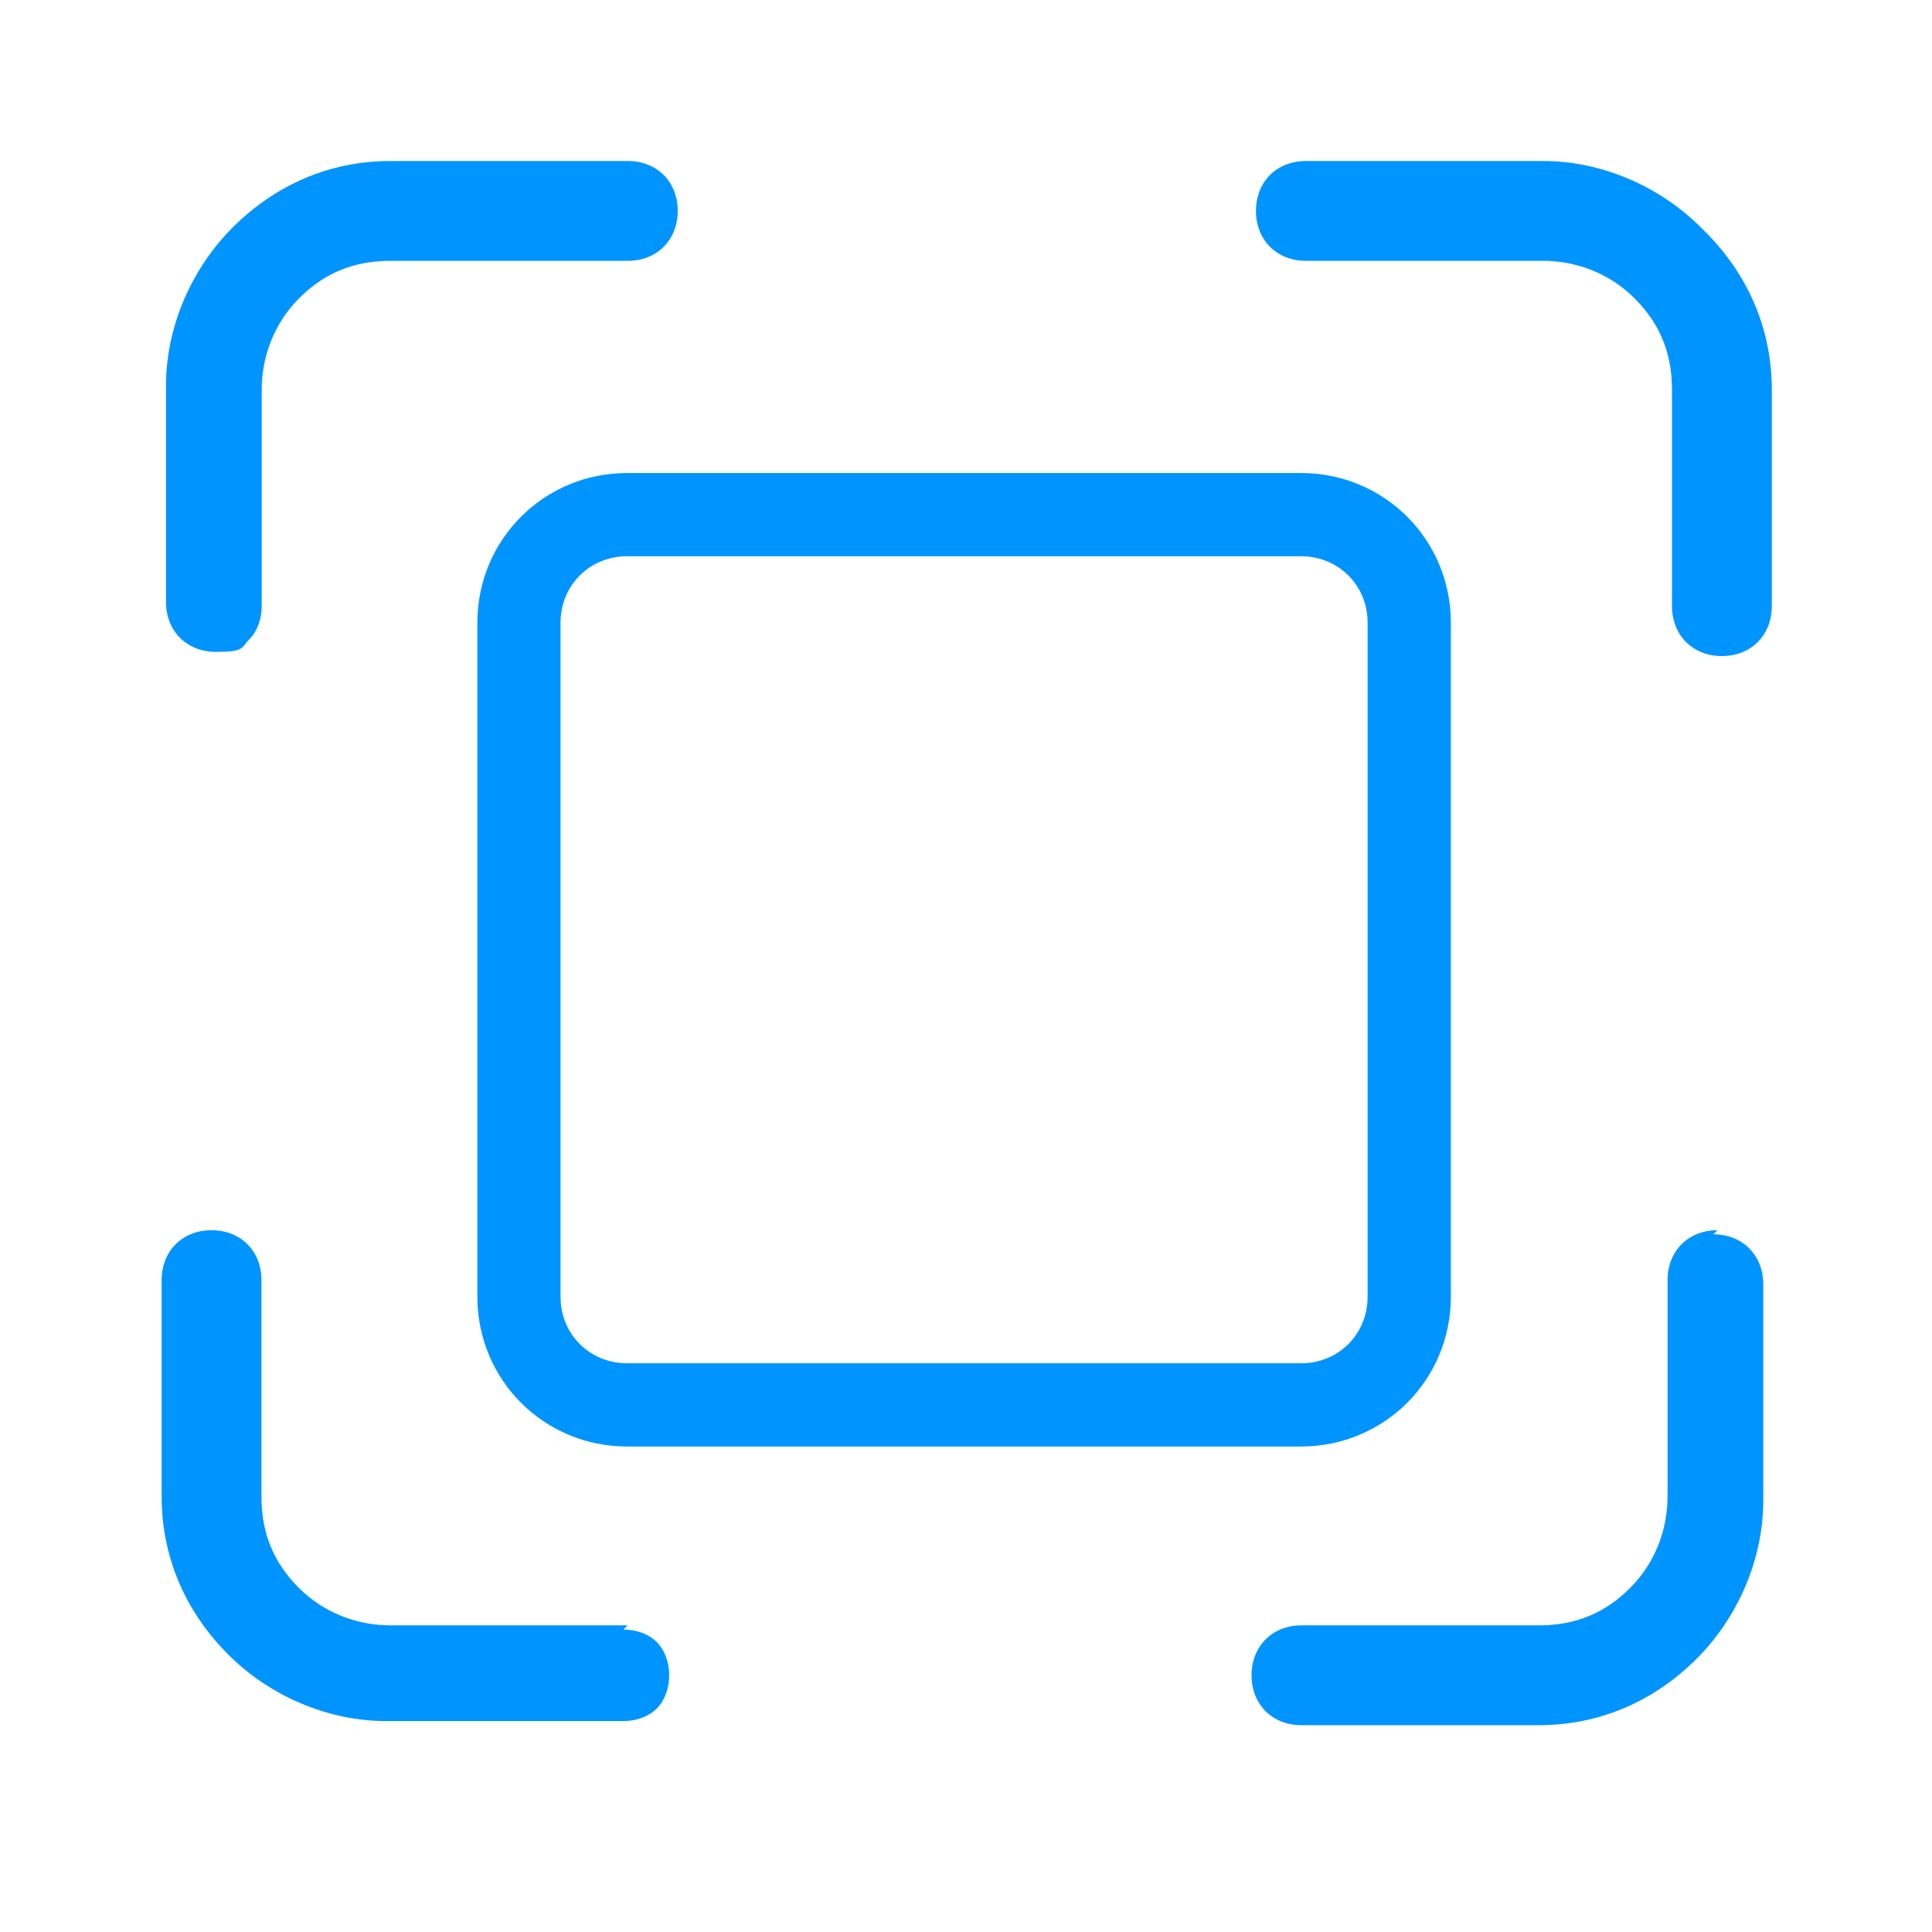
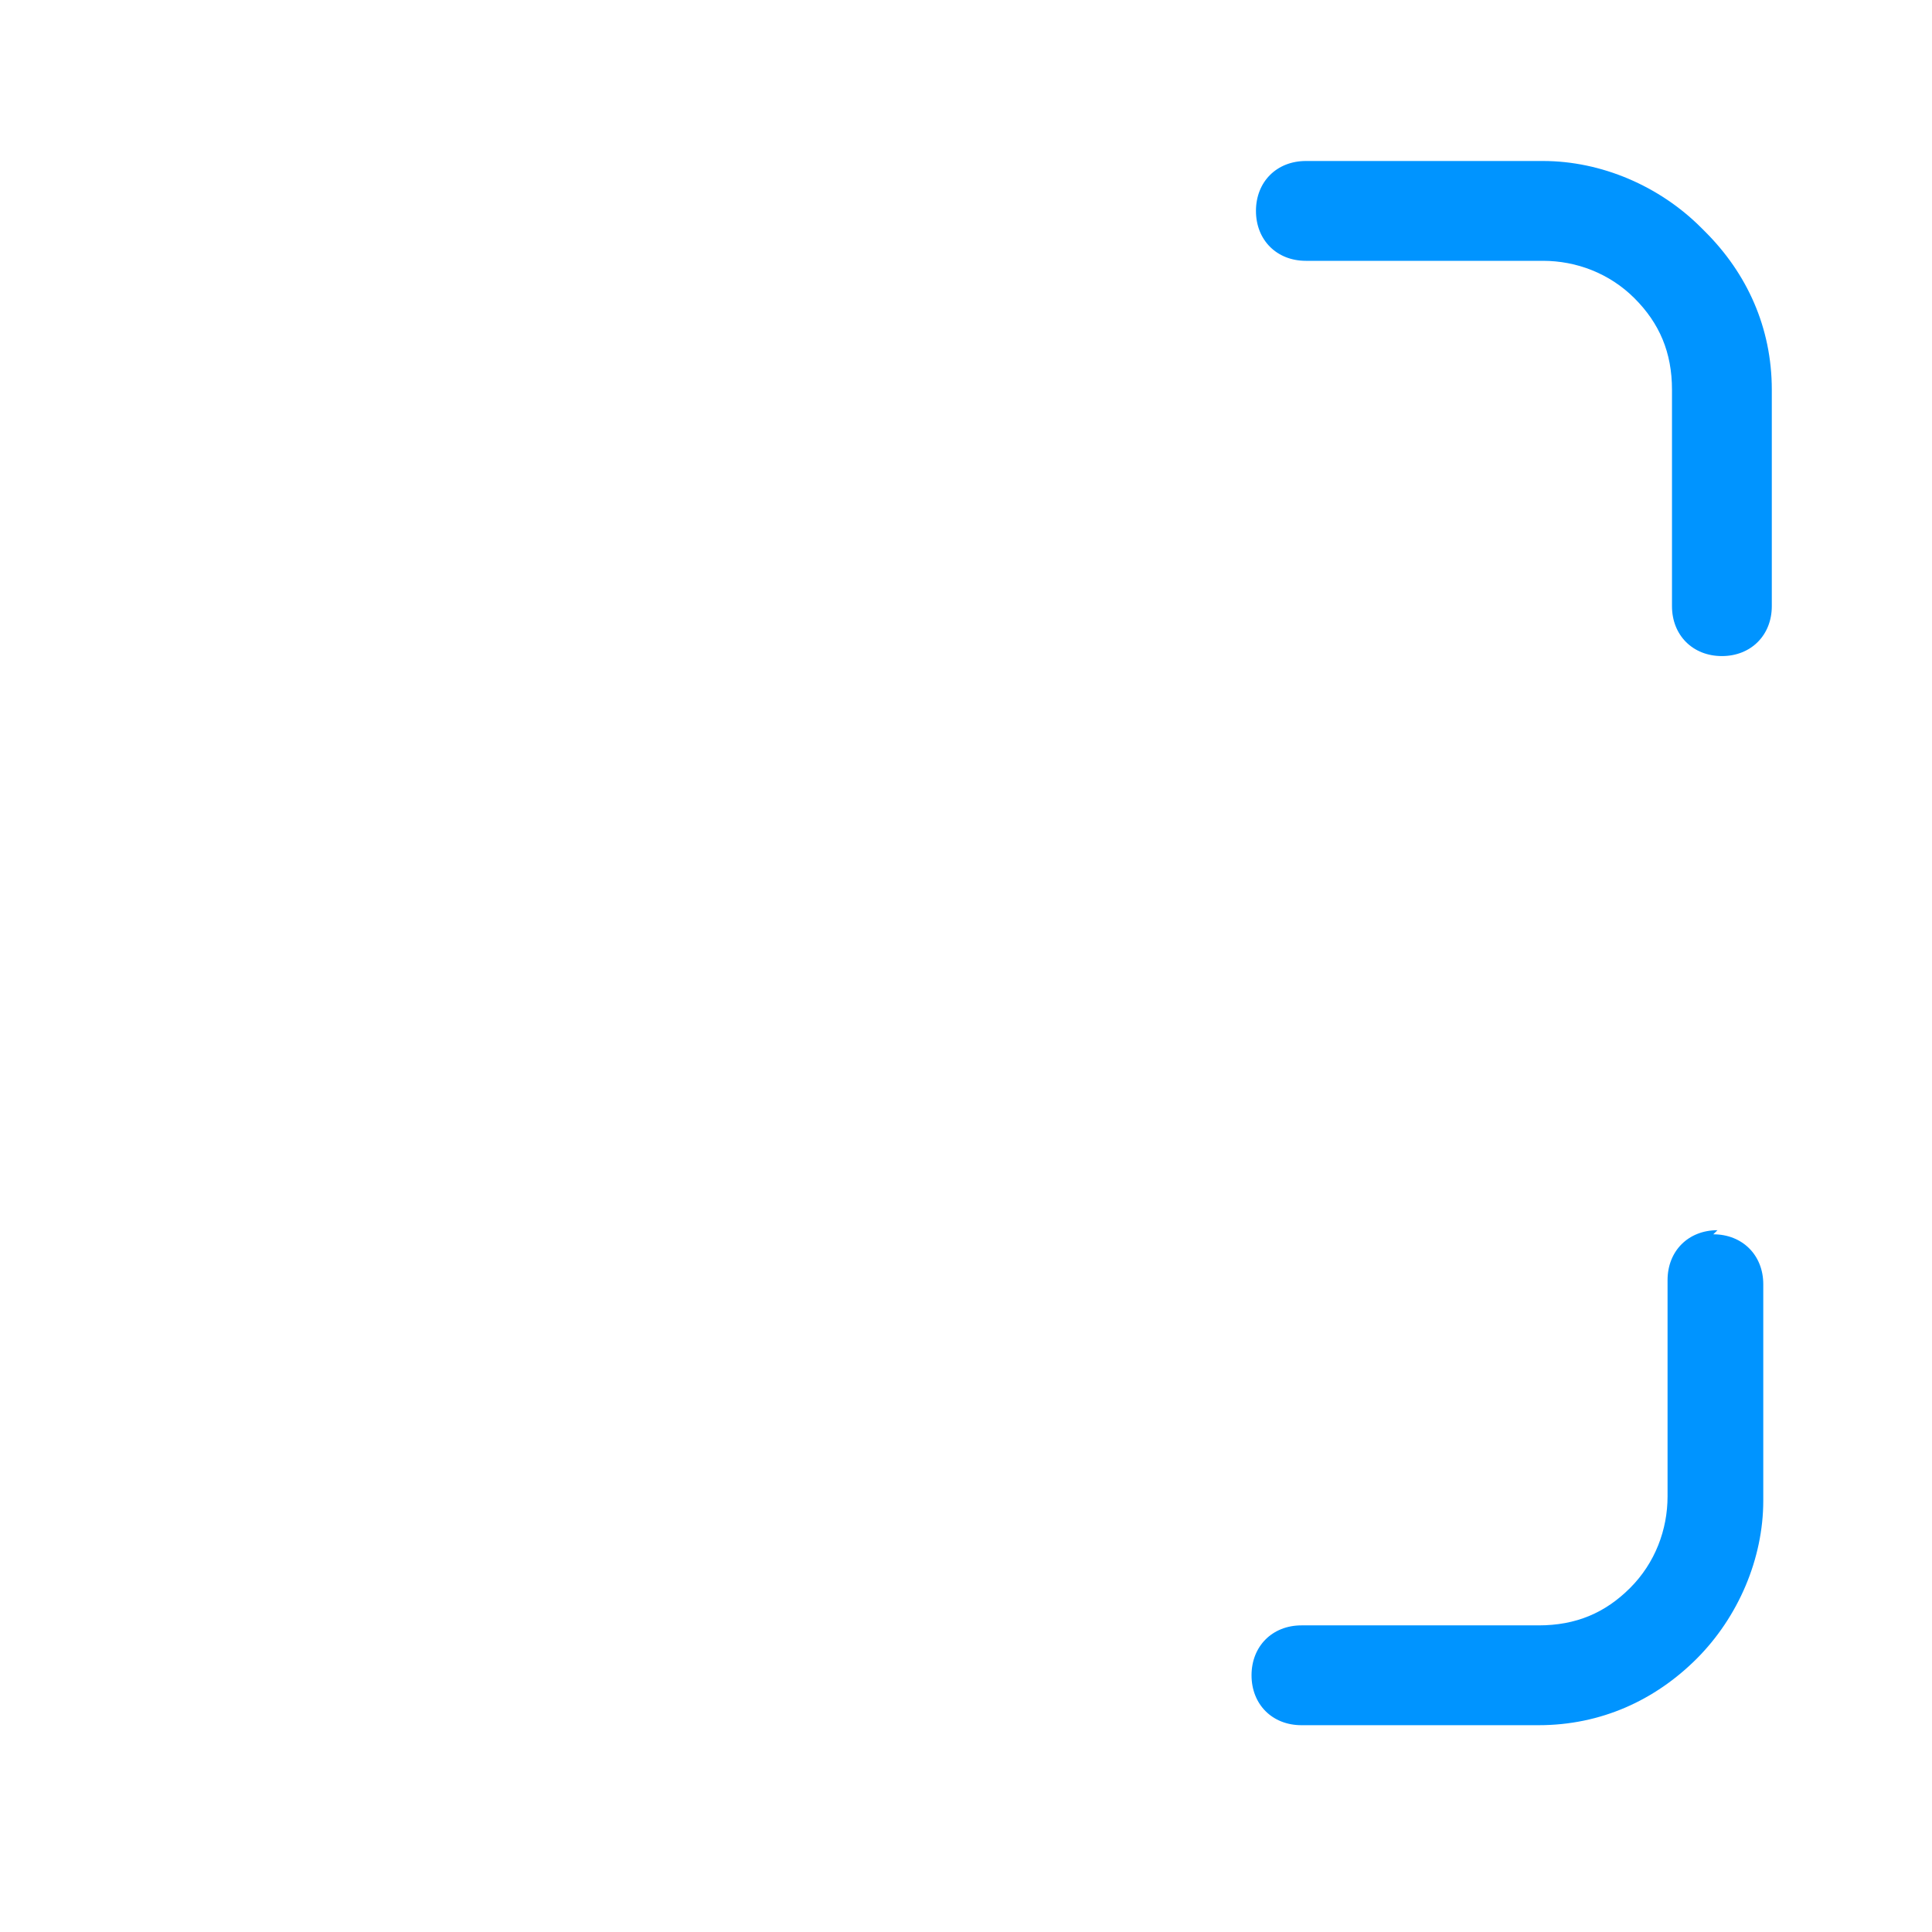
<svg xmlns="http://www.w3.org/2000/svg" width="24" height="24" viewBox="0 0 24 24" fill="none">
-   <path d="M7.799 2H4.853C4.078 2 3.406 2.31 2.889 2.827C2.373 3.344 2.062 4.067 2.062 4.791V7.478C2.062 7.84 2.321 8.098 2.683 8.098C3.044 8.098 2.993 8.046 3.096 7.943C3.199 7.84 3.251 7.685 3.251 7.53V4.842C3.251 4.429 3.406 4.015 3.716 3.705C4.026 3.395 4.388 3.24 4.853 3.24H7.799C8.161 3.24 8.419 2.982 8.419 2.62C8.419 2.258 8.161 2 7.799 2Z" fill="#0094FF" />
-   <path d="M7.796 20.191H4.85C4.437 20.191 4.023 20.036 3.713 19.726C3.403 19.416 3.248 19.054 3.248 18.589V15.902C3.248 15.54 2.99 15.282 2.628 15.282C2.266 15.282 2.008 15.54 2.008 15.902V18.589C2.008 19.364 2.318 20.036 2.835 20.553C3.351 21.07 4.075 21.38 4.799 21.38H7.744C7.899 21.38 8.054 21.328 8.158 21.225C8.261 21.121 8.313 20.966 8.313 20.811C8.313 20.656 8.261 20.501 8.158 20.398C8.054 20.294 7.899 20.243 7.744 20.243L7.796 20.191Z" fill="#0094FF" />
  <path d="M21.335 15.282C20.973 15.282 20.715 15.54 20.715 15.902V18.589C20.715 19.003 20.56 19.416 20.25 19.726C19.94 20.036 19.578 20.191 19.113 20.191H16.167C15.805 20.191 15.547 20.45 15.547 20.811C15.547 21.173 15.805 21.431 16.167 21.431H19.113C19.888 21.431 20.56 21.121 21.077 20.605C21.593 20.088 21.904 19.364 21.904 18.641V15.953C21.904 15.592 21.645 15.333 21.283 15.333L21.335 15.282Z" fill="#0094FF" />
  <path d="M21.131 2.827C20.614 2.31 19.891 2 19.168 2H16.222C15.86 2 15.602 2.258 15.602 2.62C15.602 2.982 15.86 3.24 16.222 3.24H19.168C19.581 3.24 19.994 3.395 20.304 3.705C20.614 4.015 20.77 4.377 20.77 4.842V7.53C20.77 7.891 21.028 8.15 21.39 8.15C21.751 8.15 22.01 7.891 22.01 7.53V4.842C22.01 4.067 21.7 3.395 21.183 2.879L21.131 2.827Z" fill="#0094FF" />
-   <path d="M16.162 17.969H7.79C6.757 17.969 5.93 17.142 5.93 16.108V7.736C5.93 6.703 6.757 5.876 7.79 5.876H16.162C17.196 5.876 18.023 6.703 18.023 7.736V16.108C18.023 17.142 17.196 17.969 16.162 17.969ZM7.79 6.91C7.325 6.91 6.963 7.271 6.963 7.736V16.108C6.963 16.574 7.325 16.935 7.79 16.935H16.162C16.627 16.935 16.989 16.574 16.989 16.108V7.736C16.989 7.271 16.627 6.91 16.162 6.91H7.79Z" fill="#0094FF" />
</svg>